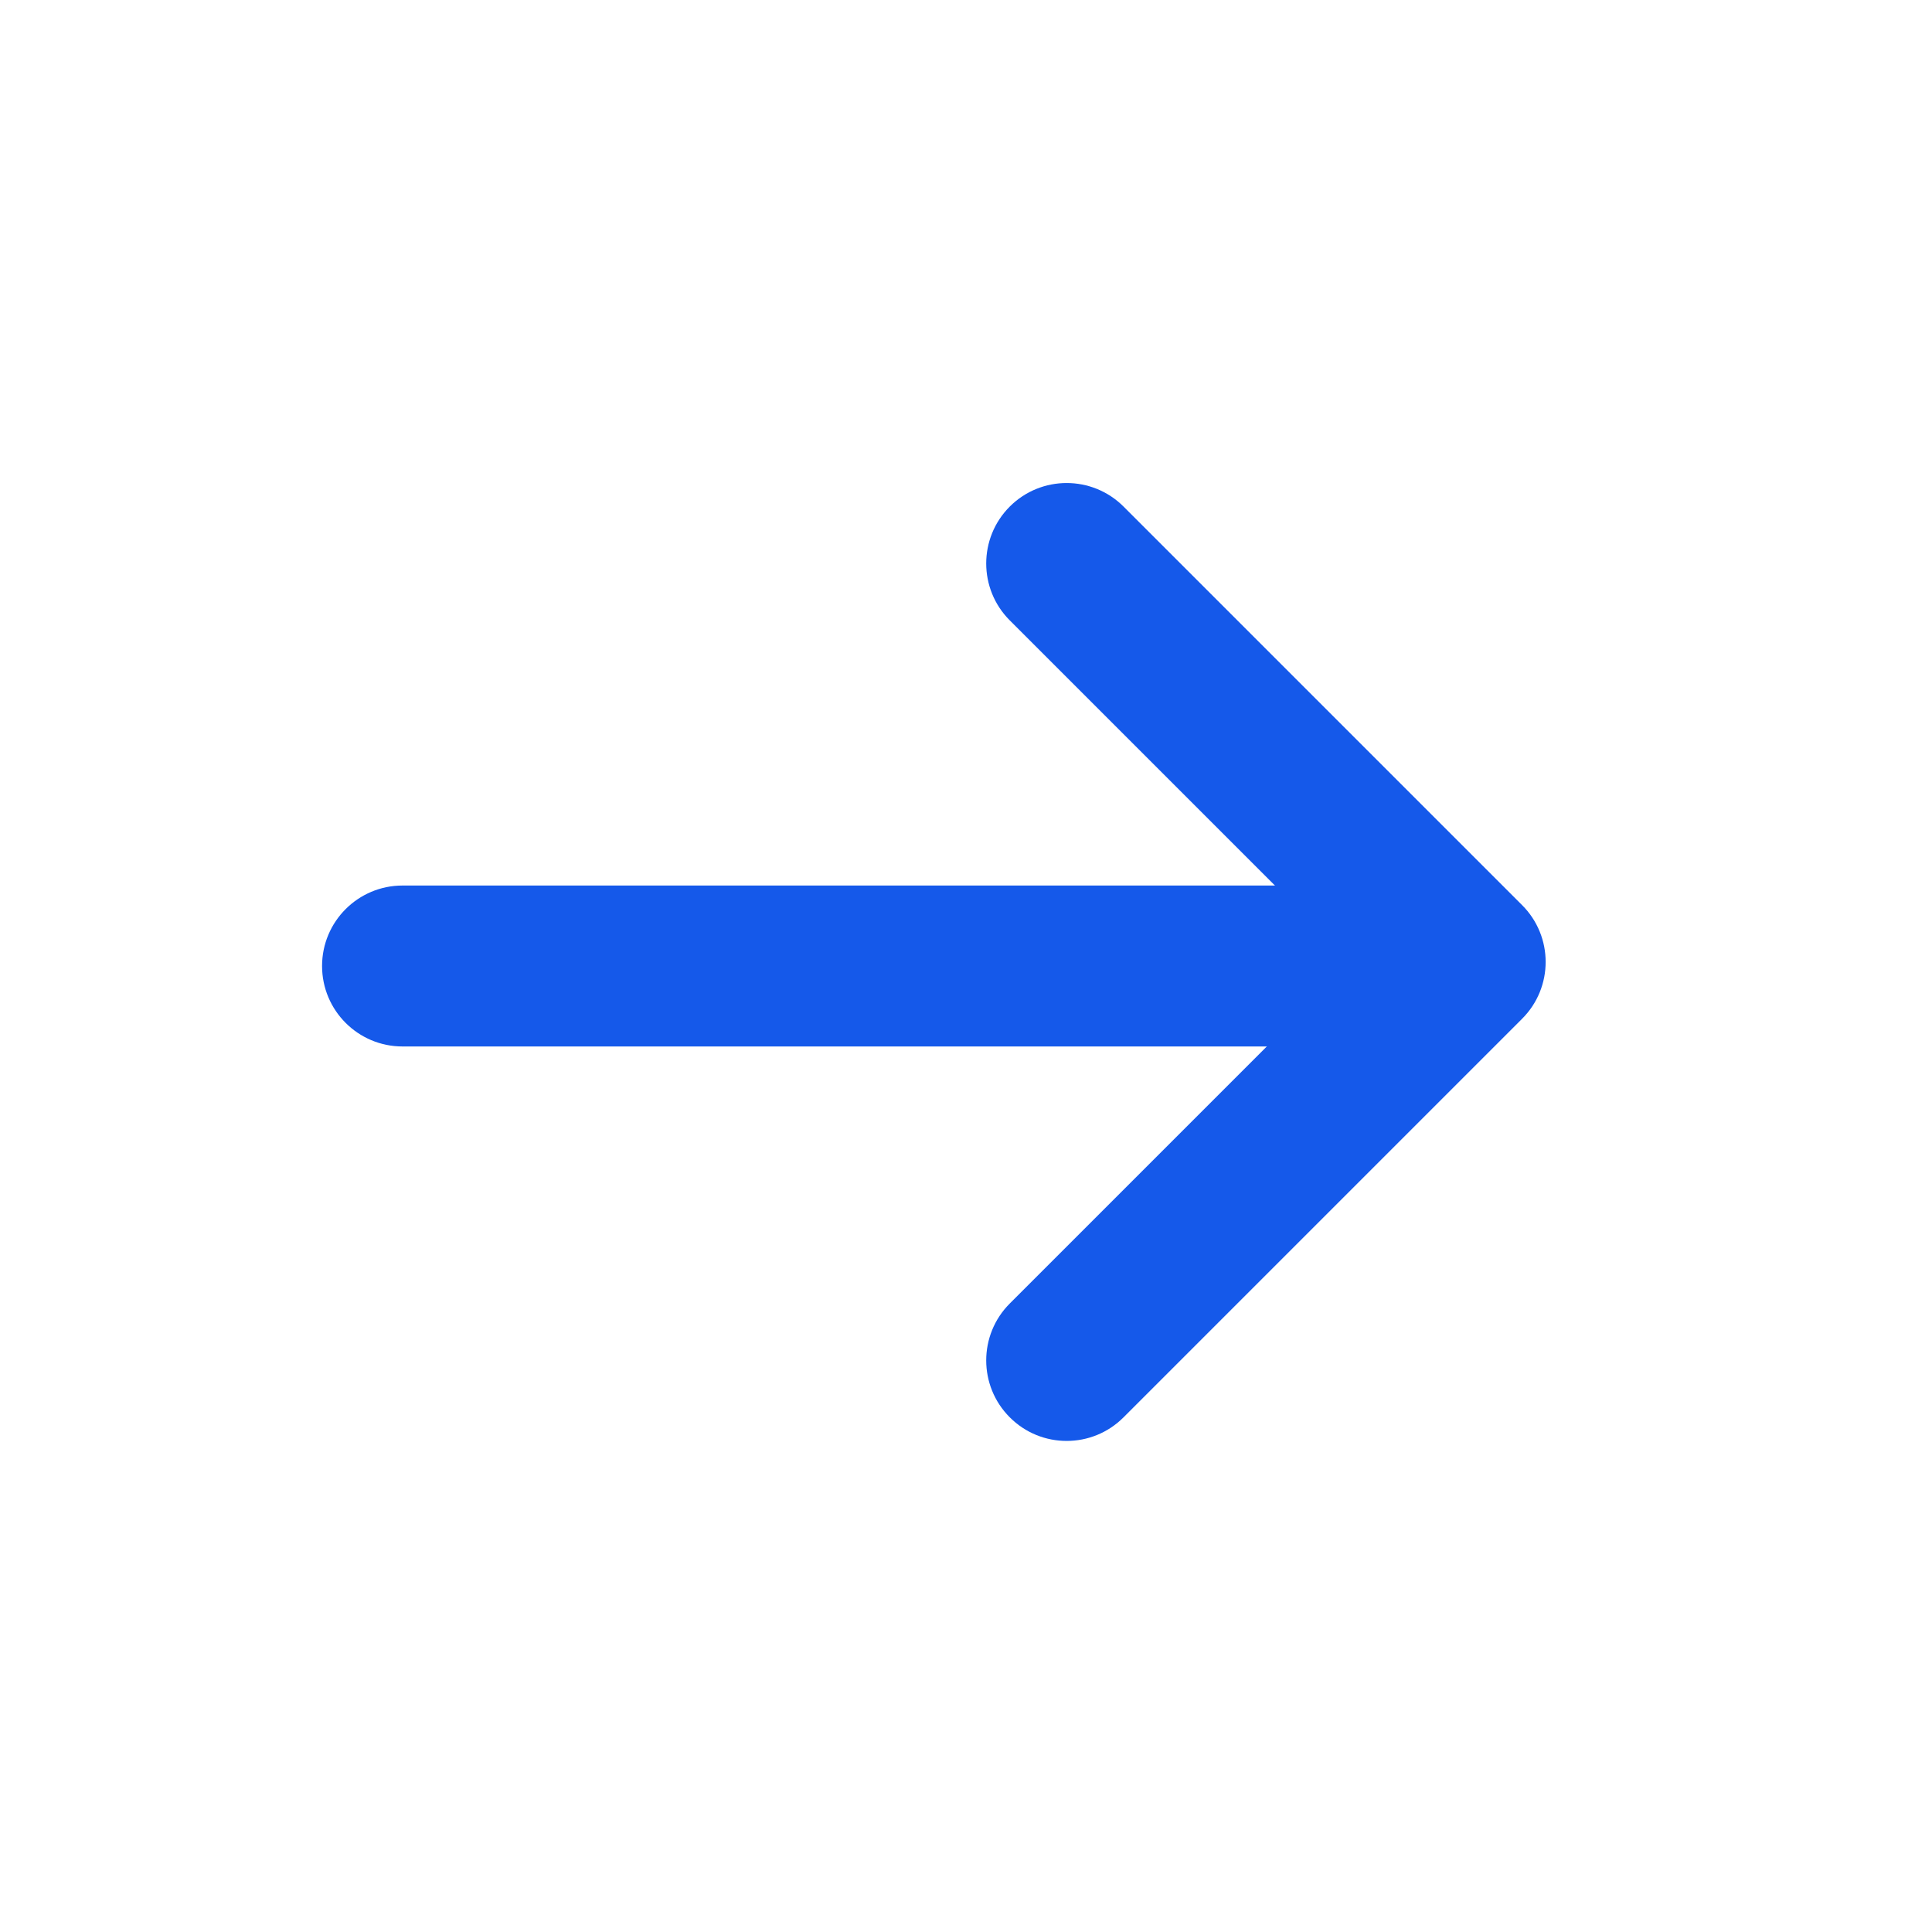
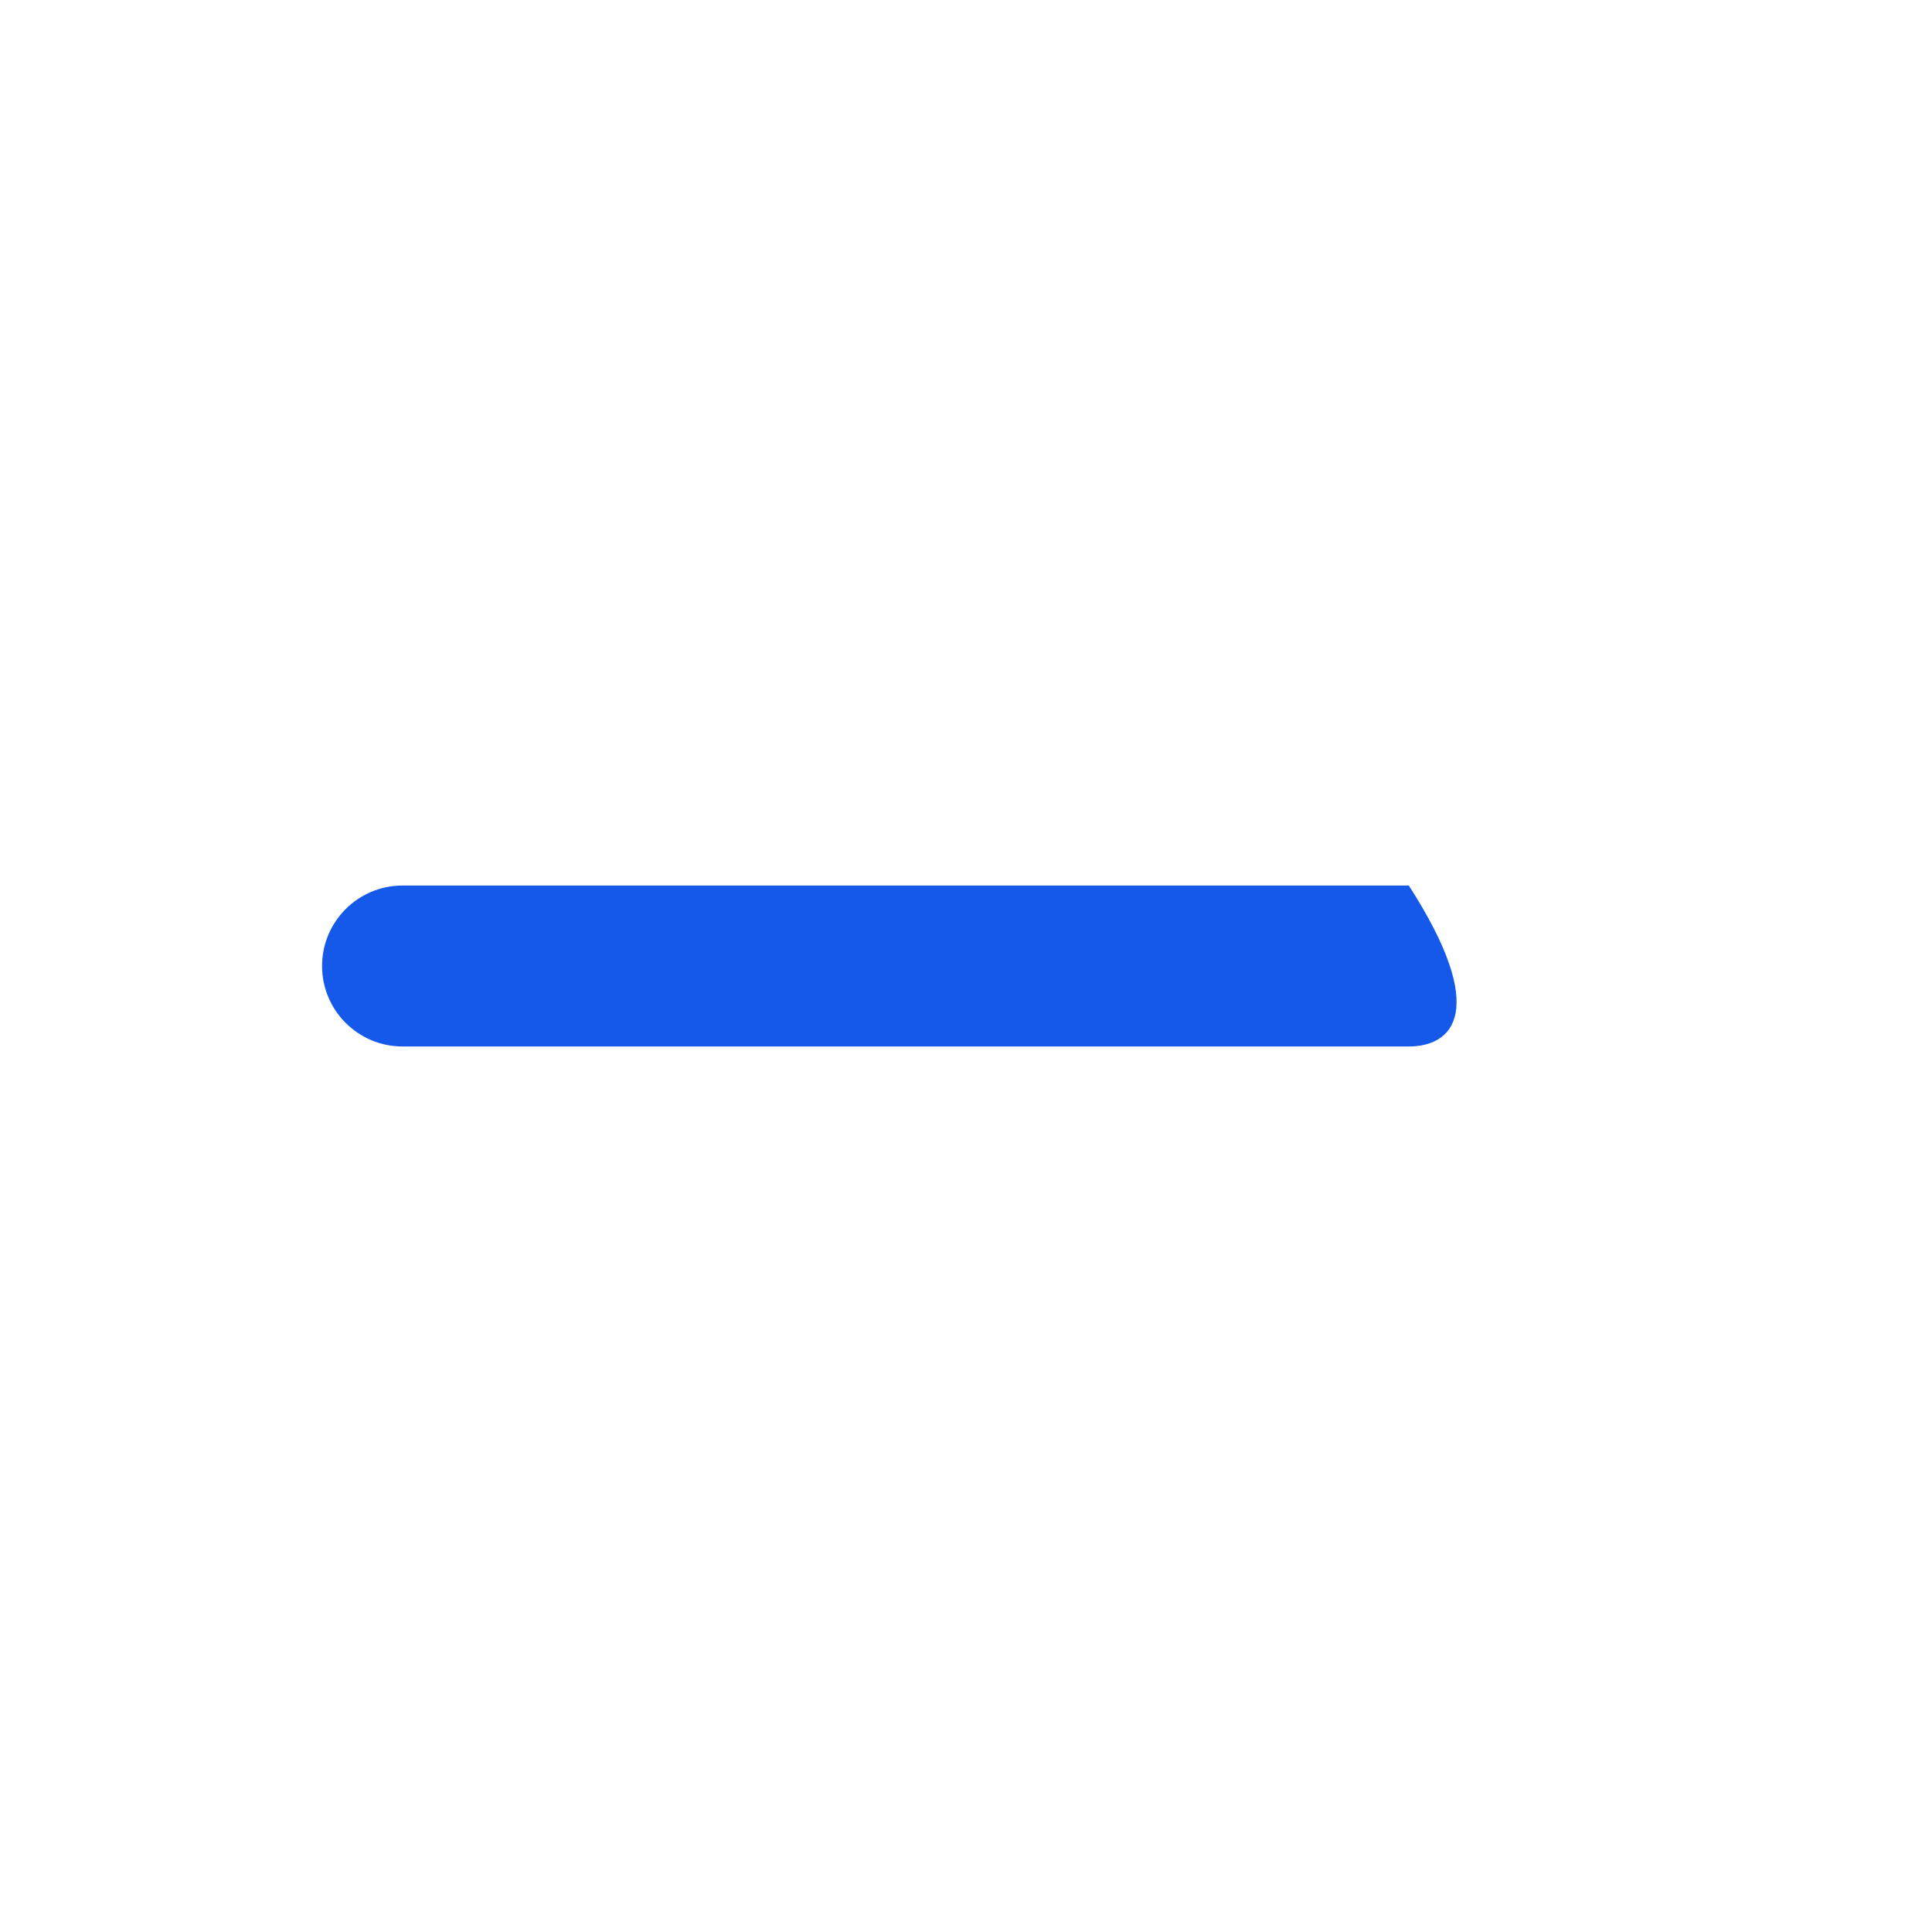
<svg xmlns="http://www.w3.org/2000/svg" width="20" height="20" viewBox="0 0 20 20" fill="none">
-   <path d="M13.989 9.958L10.453 6.422C10.128 6.097 10.128 5.569 10.453 5.244C10.778 4.919 11.306 4.919 11.631 5.244L15.756 9.369C16.082 9.694 16.082 10.222 15.756 10.547L11.631 14.672C11.306 14.998 10.778 14.998 10.453 14.672C10.128 14.347 10.128 13.819 10.453 13.494L13.989 9.958Z" fill="#1559EA" />
-   <path fill-rule="evenodd" clip-rule="evenodd" d="M3.334 10C3.334 9.54 3.707 9.167 4.167 9.167H14.584C15.044 9.167 15.417 9.54 15.417 10C15.417 10.46 15.044 10.833 14.584 10.833H4.167C3.707 10.833 3.334 10.46 3.334 10Z" fill="#1559EA" />
+   <path fill-rule="evenodd" clip-rule="evenodd" d="M3.334 10C3.334 9.54 3.707 9.167 4.167 9.167H14.584C15.417 10.46 15.044 10.833 14.584 10.833H4.167C3.707 10.833 3.334 10.46 3.334 10Z" fill="#1559EA" />
</svg>